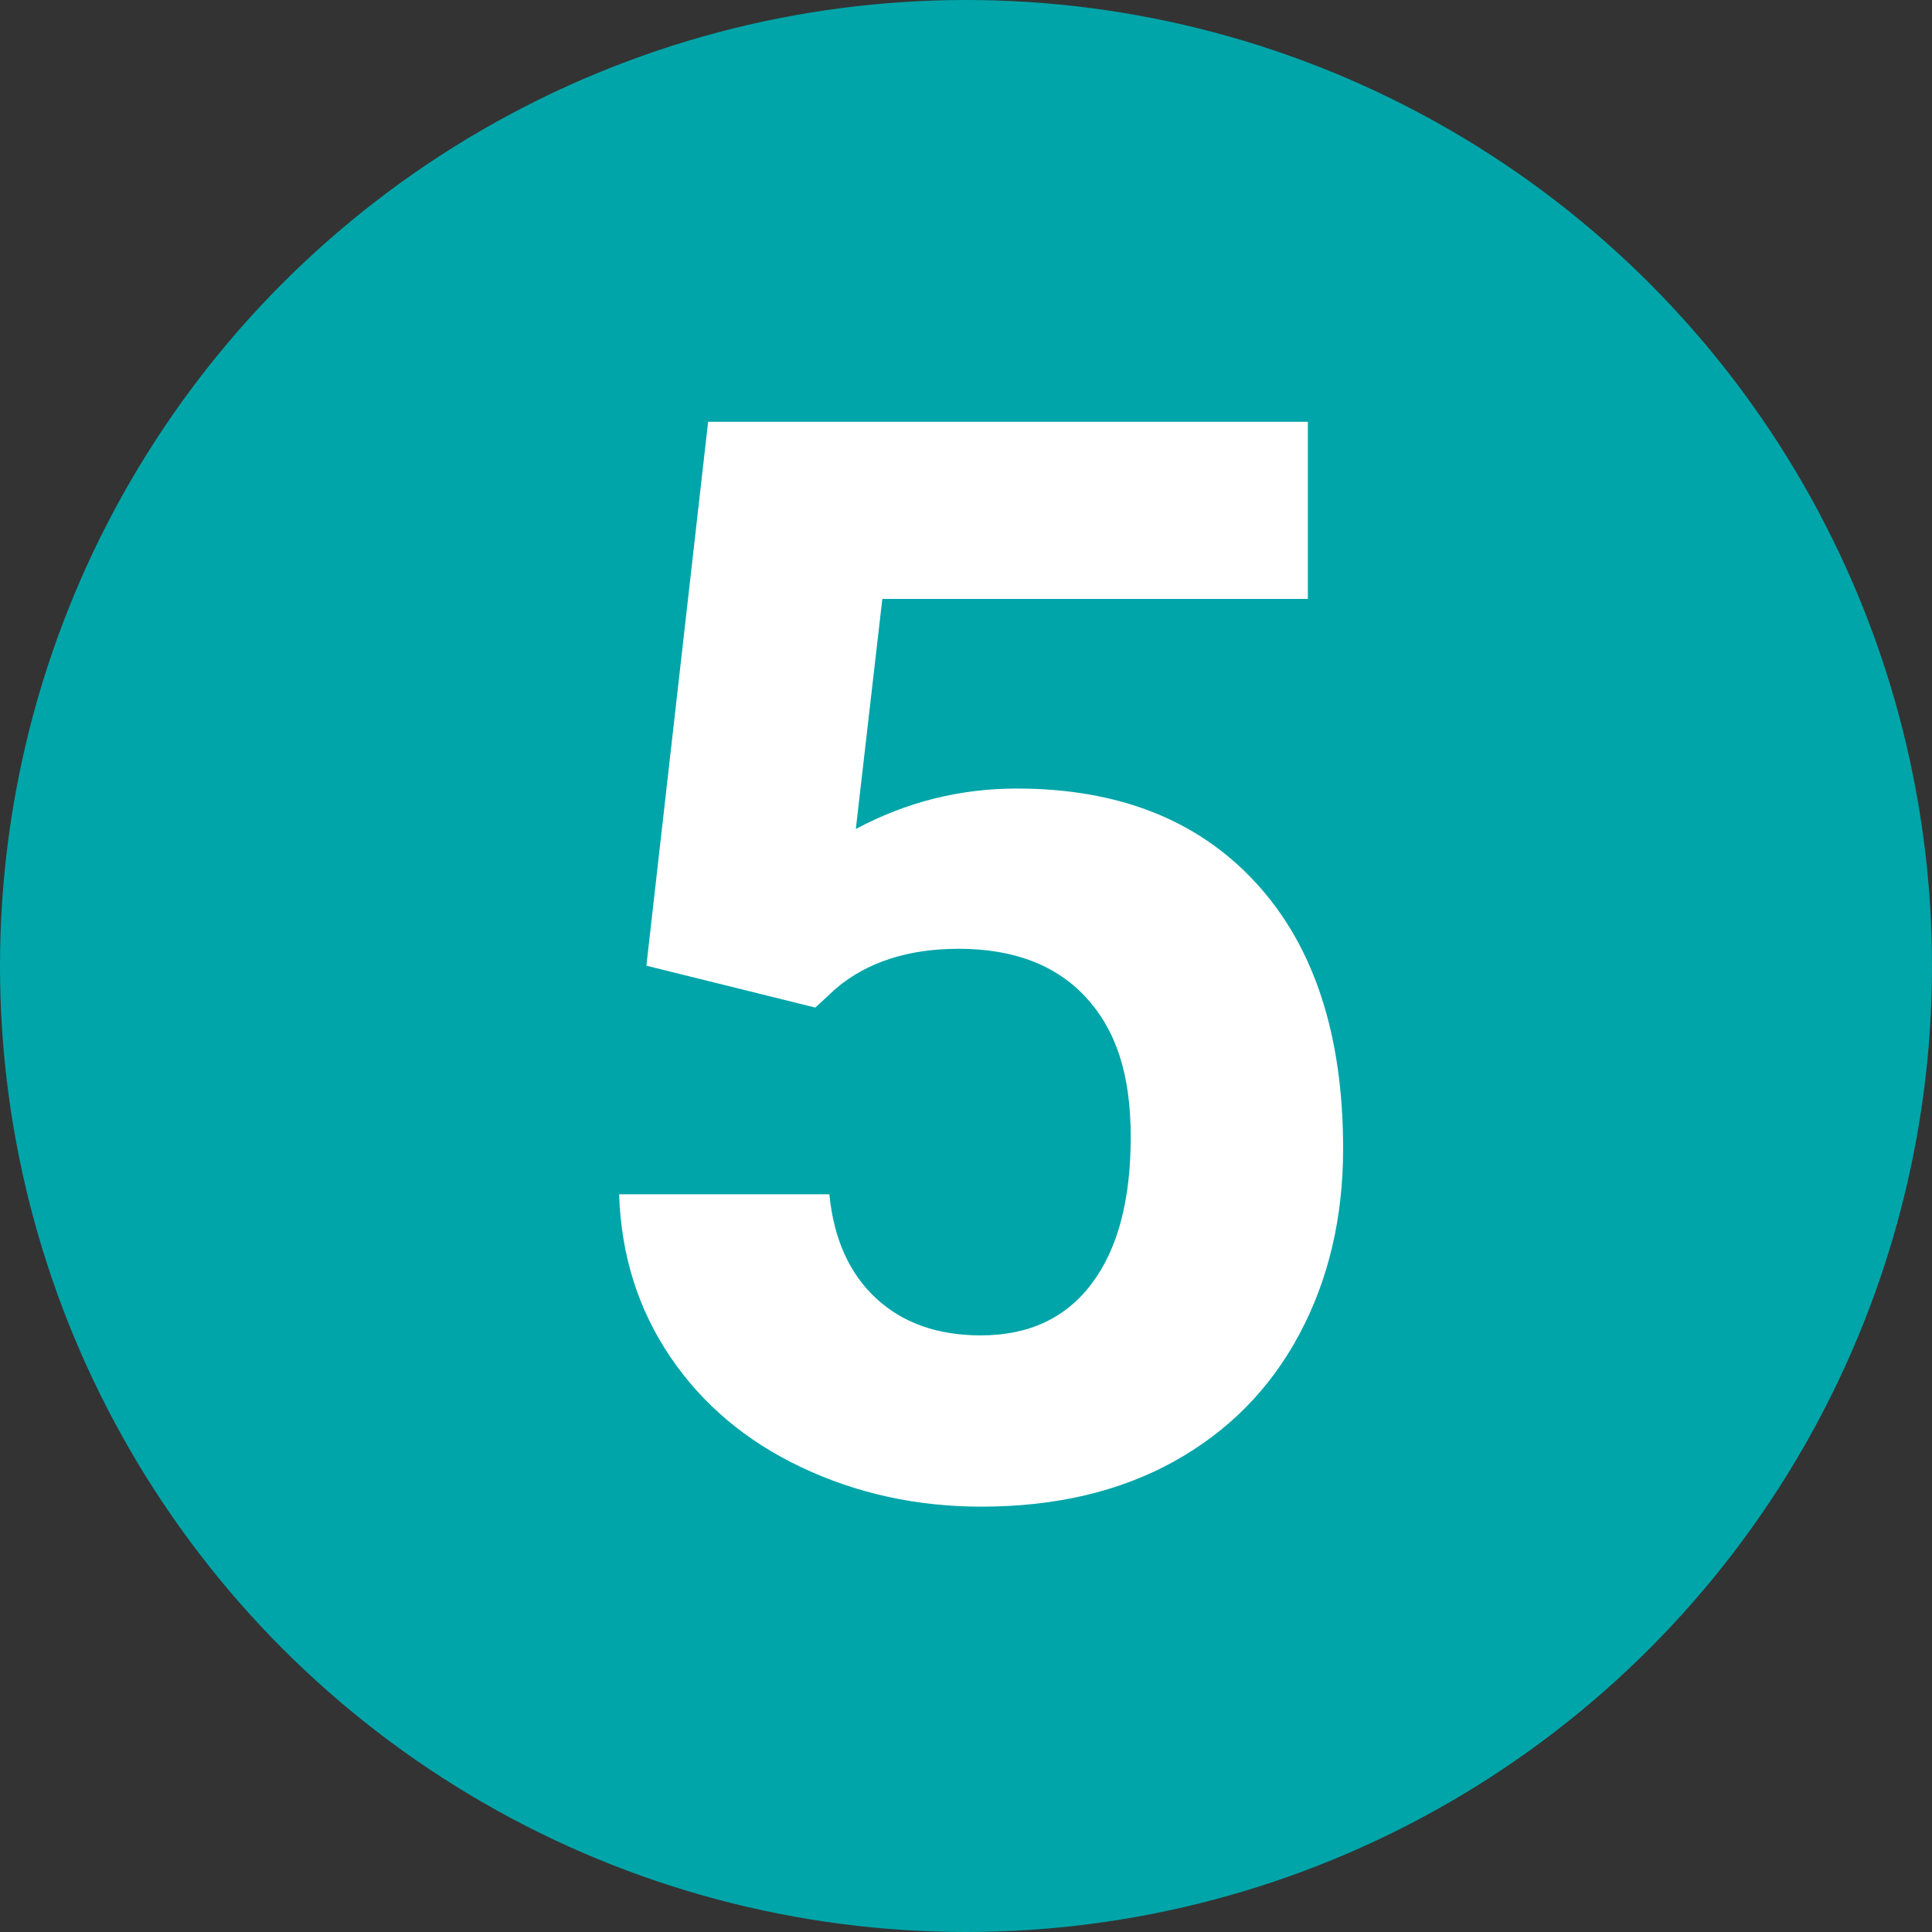
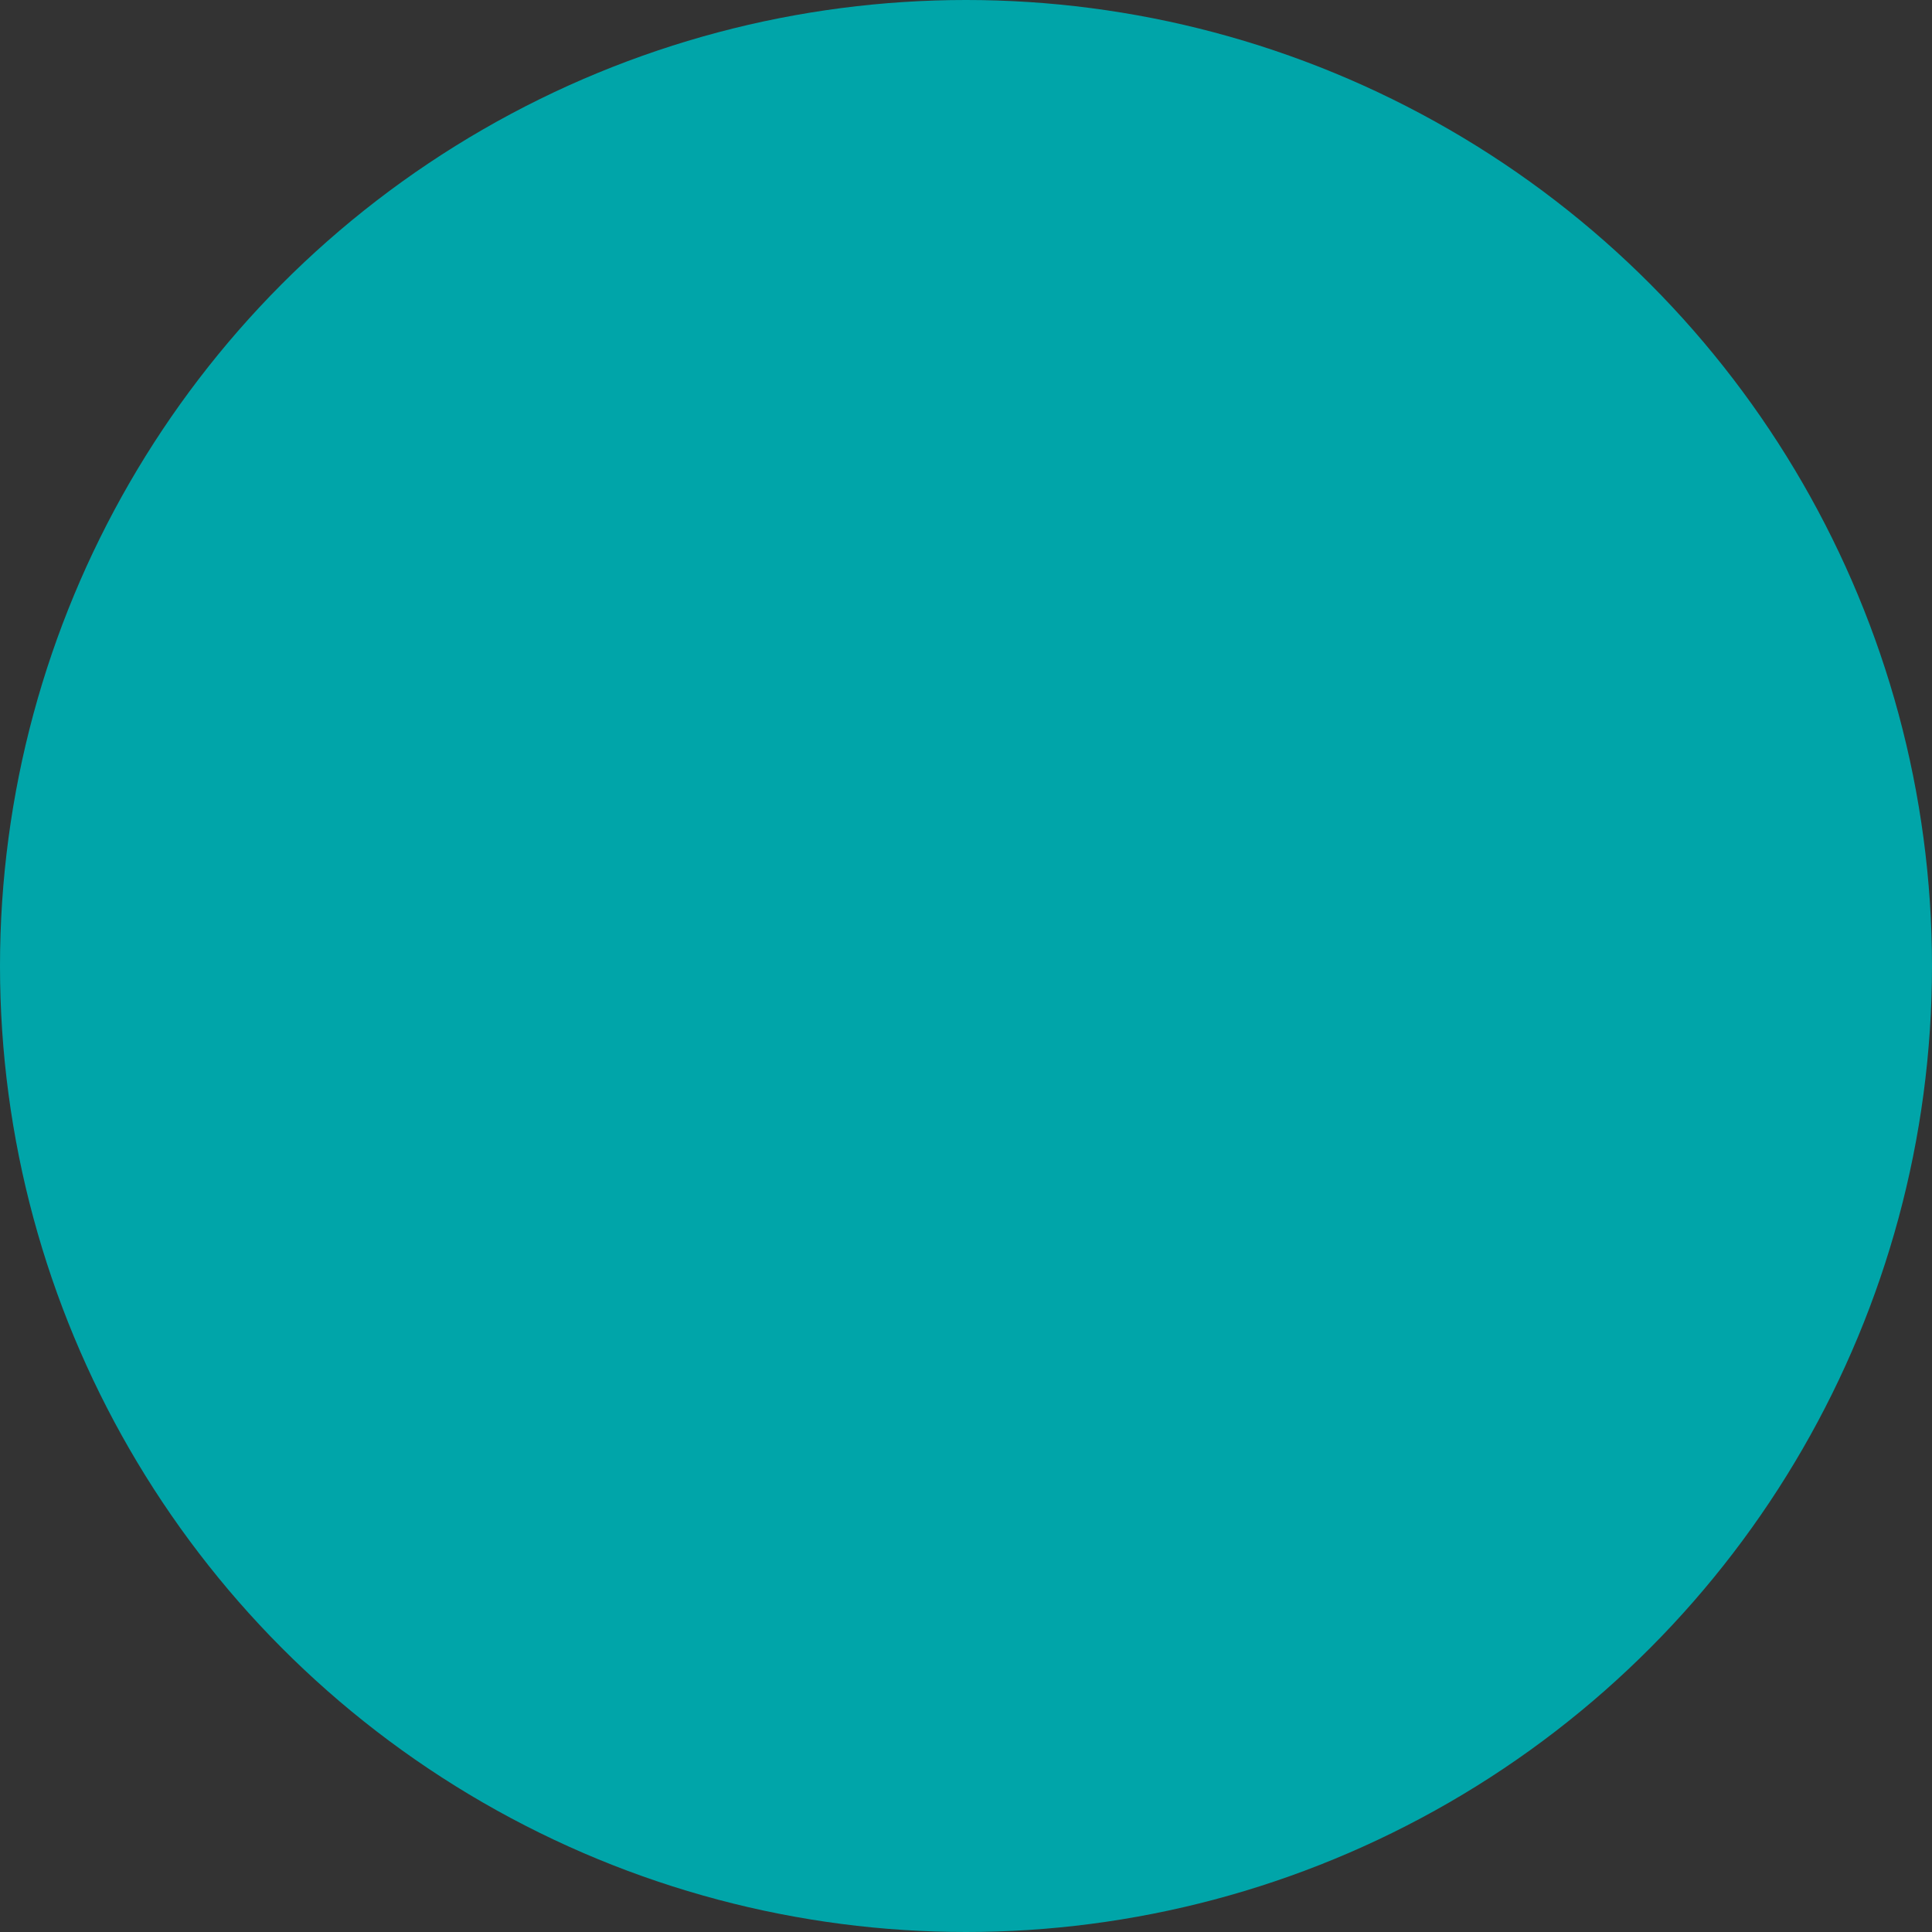
<svg xmlns="http://www.w3.org/2000/svg" viewBox="0 0 302 302">
  <rect x="0" y="0" width="302" height="302" fill="#333333" stroke="none" />
  <g id="a" />
  <g id="b">
    <g id="c">
      <circle cx="151" cy="151" r="151" style="fill:#00a5a9;" />
-       <path d="M101.04,150.94l9.65-85.01h93.75v27.69h-66.52l-4.14,35.96c7.89-4.21,16.27-6.32,25.16-6.32,15.93,0,28.41,4.94,37.45,14.82,9.04,9.88,13.56,23.71,13.56,41.47,0,10.8-2.28,20.47-6.84,29.01-4.56,8.54-11.09,15.16-19.59,19.88-8.5,4.71-18.54,7.07-30.1,7.07-10.11,0-19.49-2.05-28.15-6.15-8.66-4.1-15.49-9.86-20.51-17.29-5.02-7.43-7.68-15.89-7.98-25.39h32.86c.69,6.97,3.12,12.39,7.3,16.26,4.17,3.87,9.63,5.8,16.37,5.8,7.51,0,13.29-2.7,17.35-8.1,4.06-5.4,6.09-13.04,6.09-22.92s-2.34-16.77-7.01-21.83c-4.67-5.05-11.3-7.58-19.88-7.58-7.89,0-14.29,2.07-19.19,6.2l-3.22,2.99-26.42-6.55Z" style="fill:#fff;" />
    </g>
  </g>
</svg>